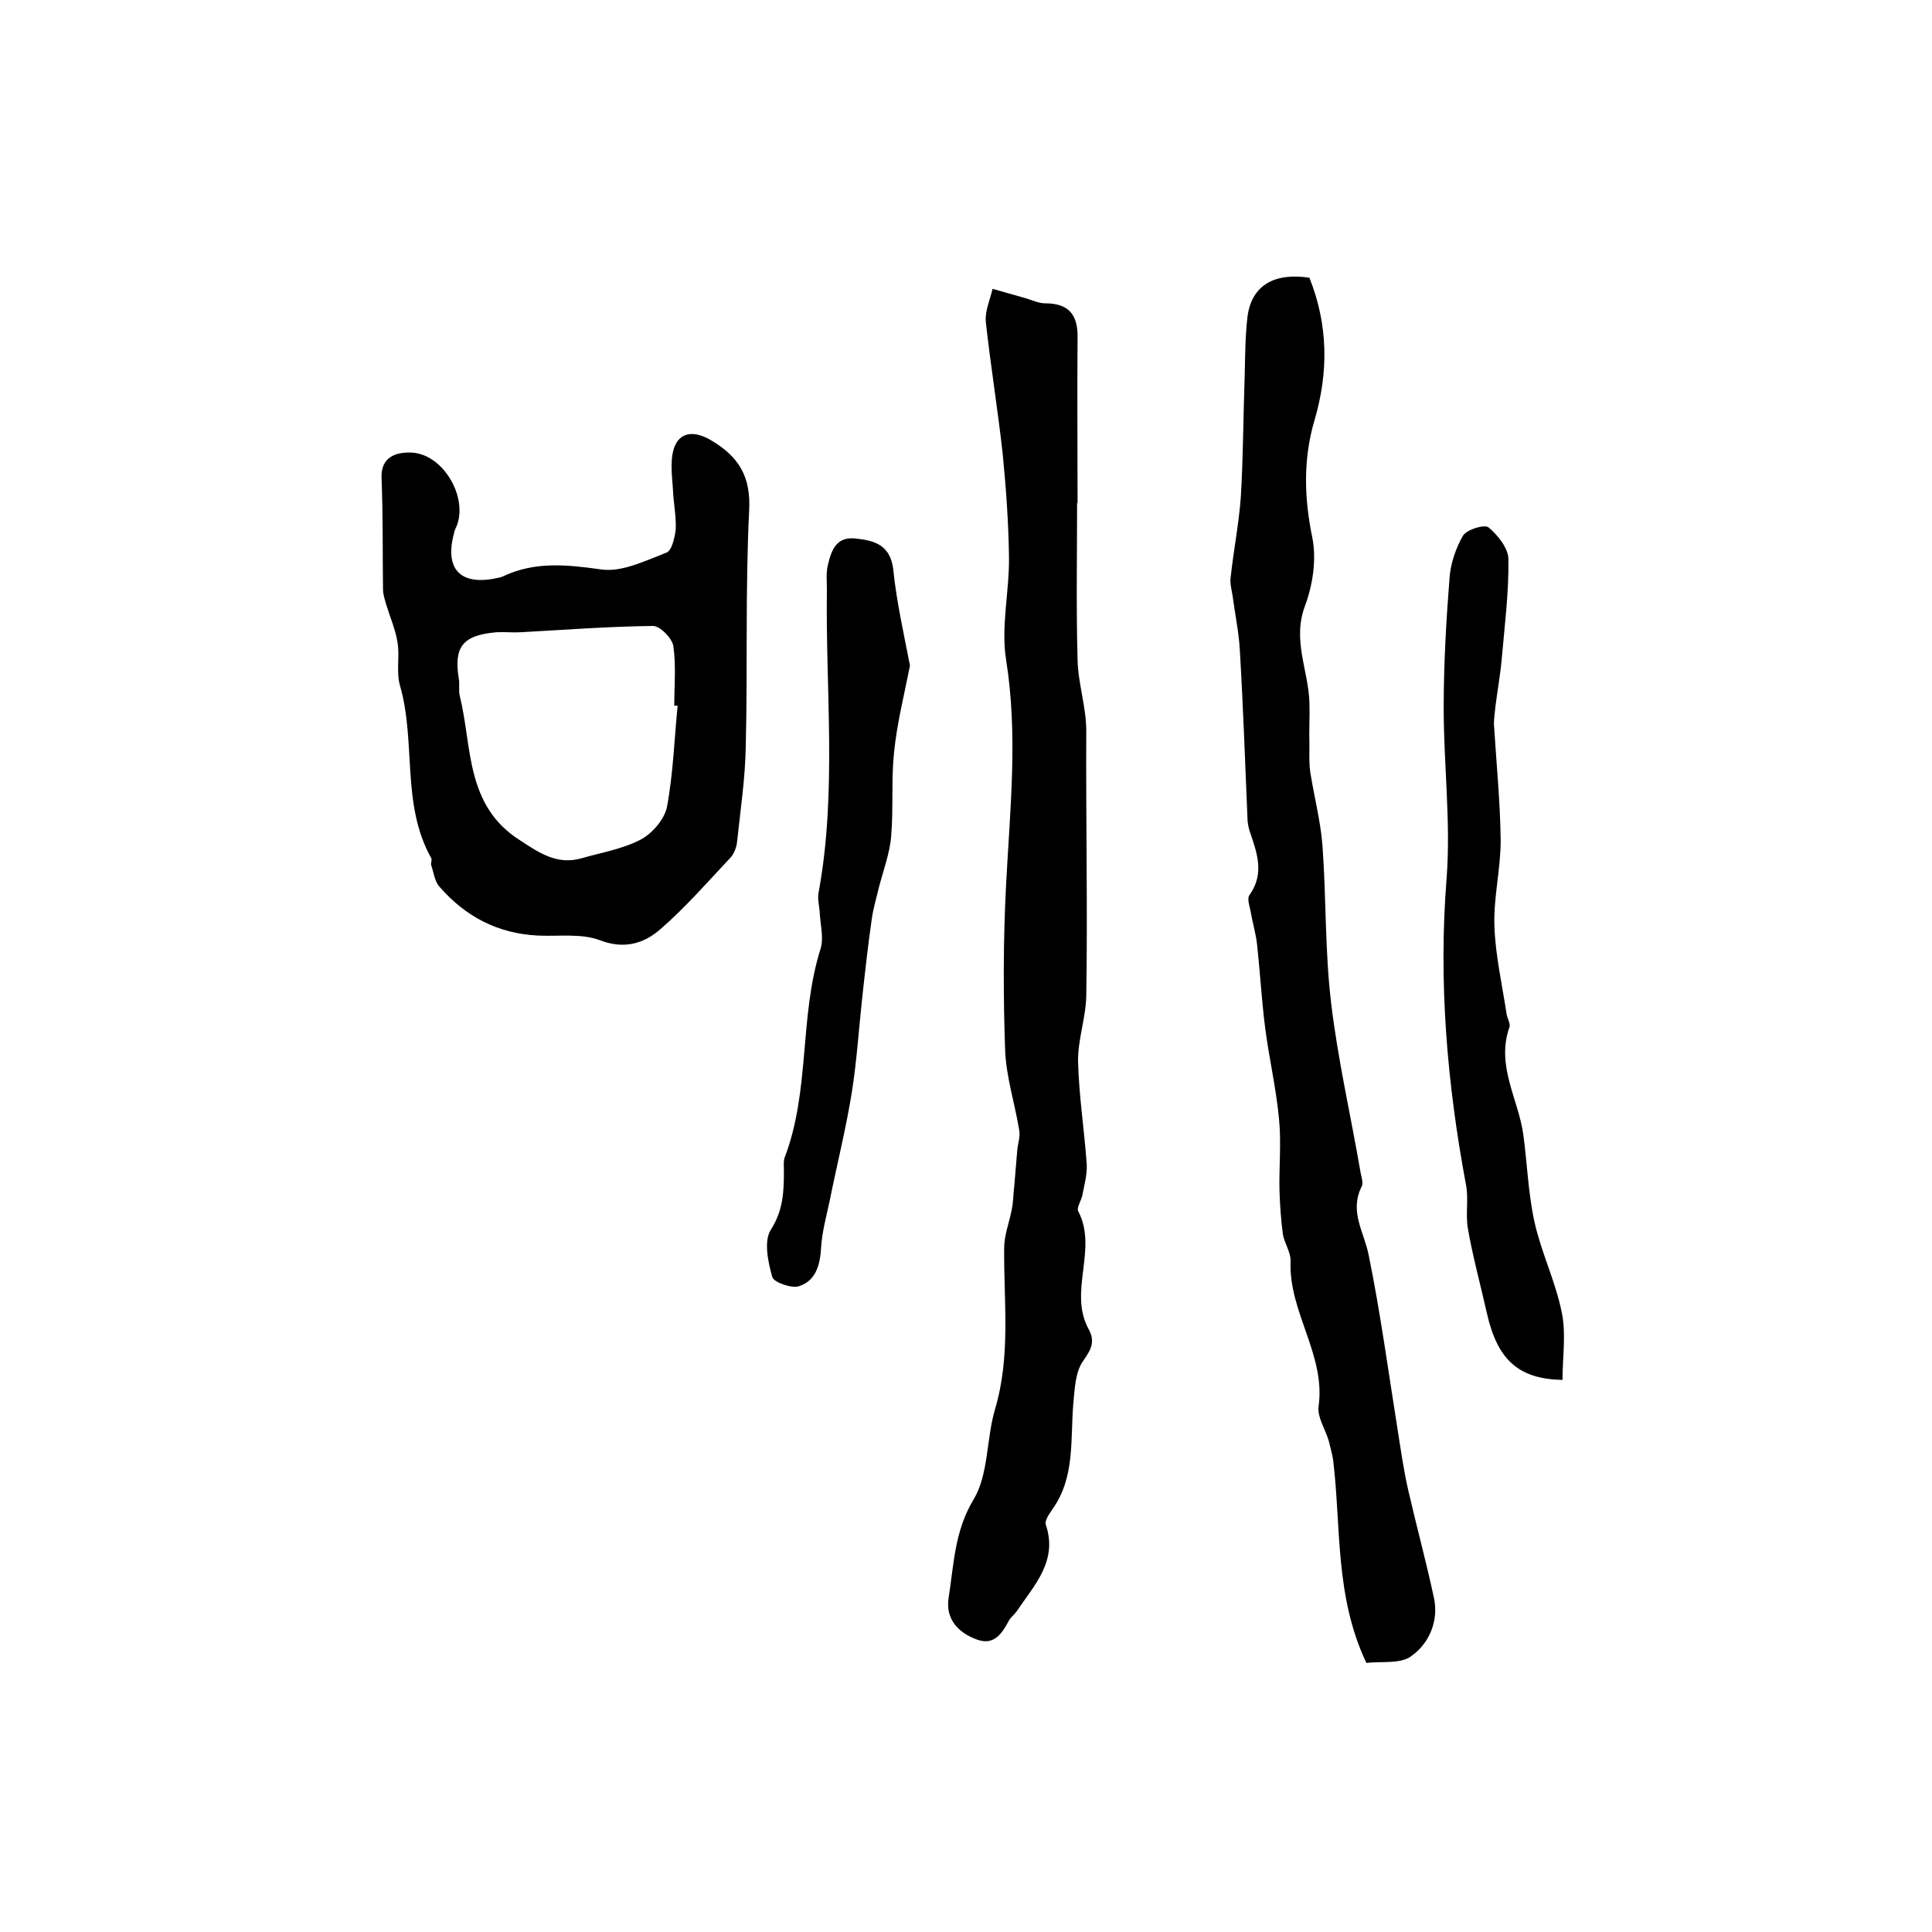
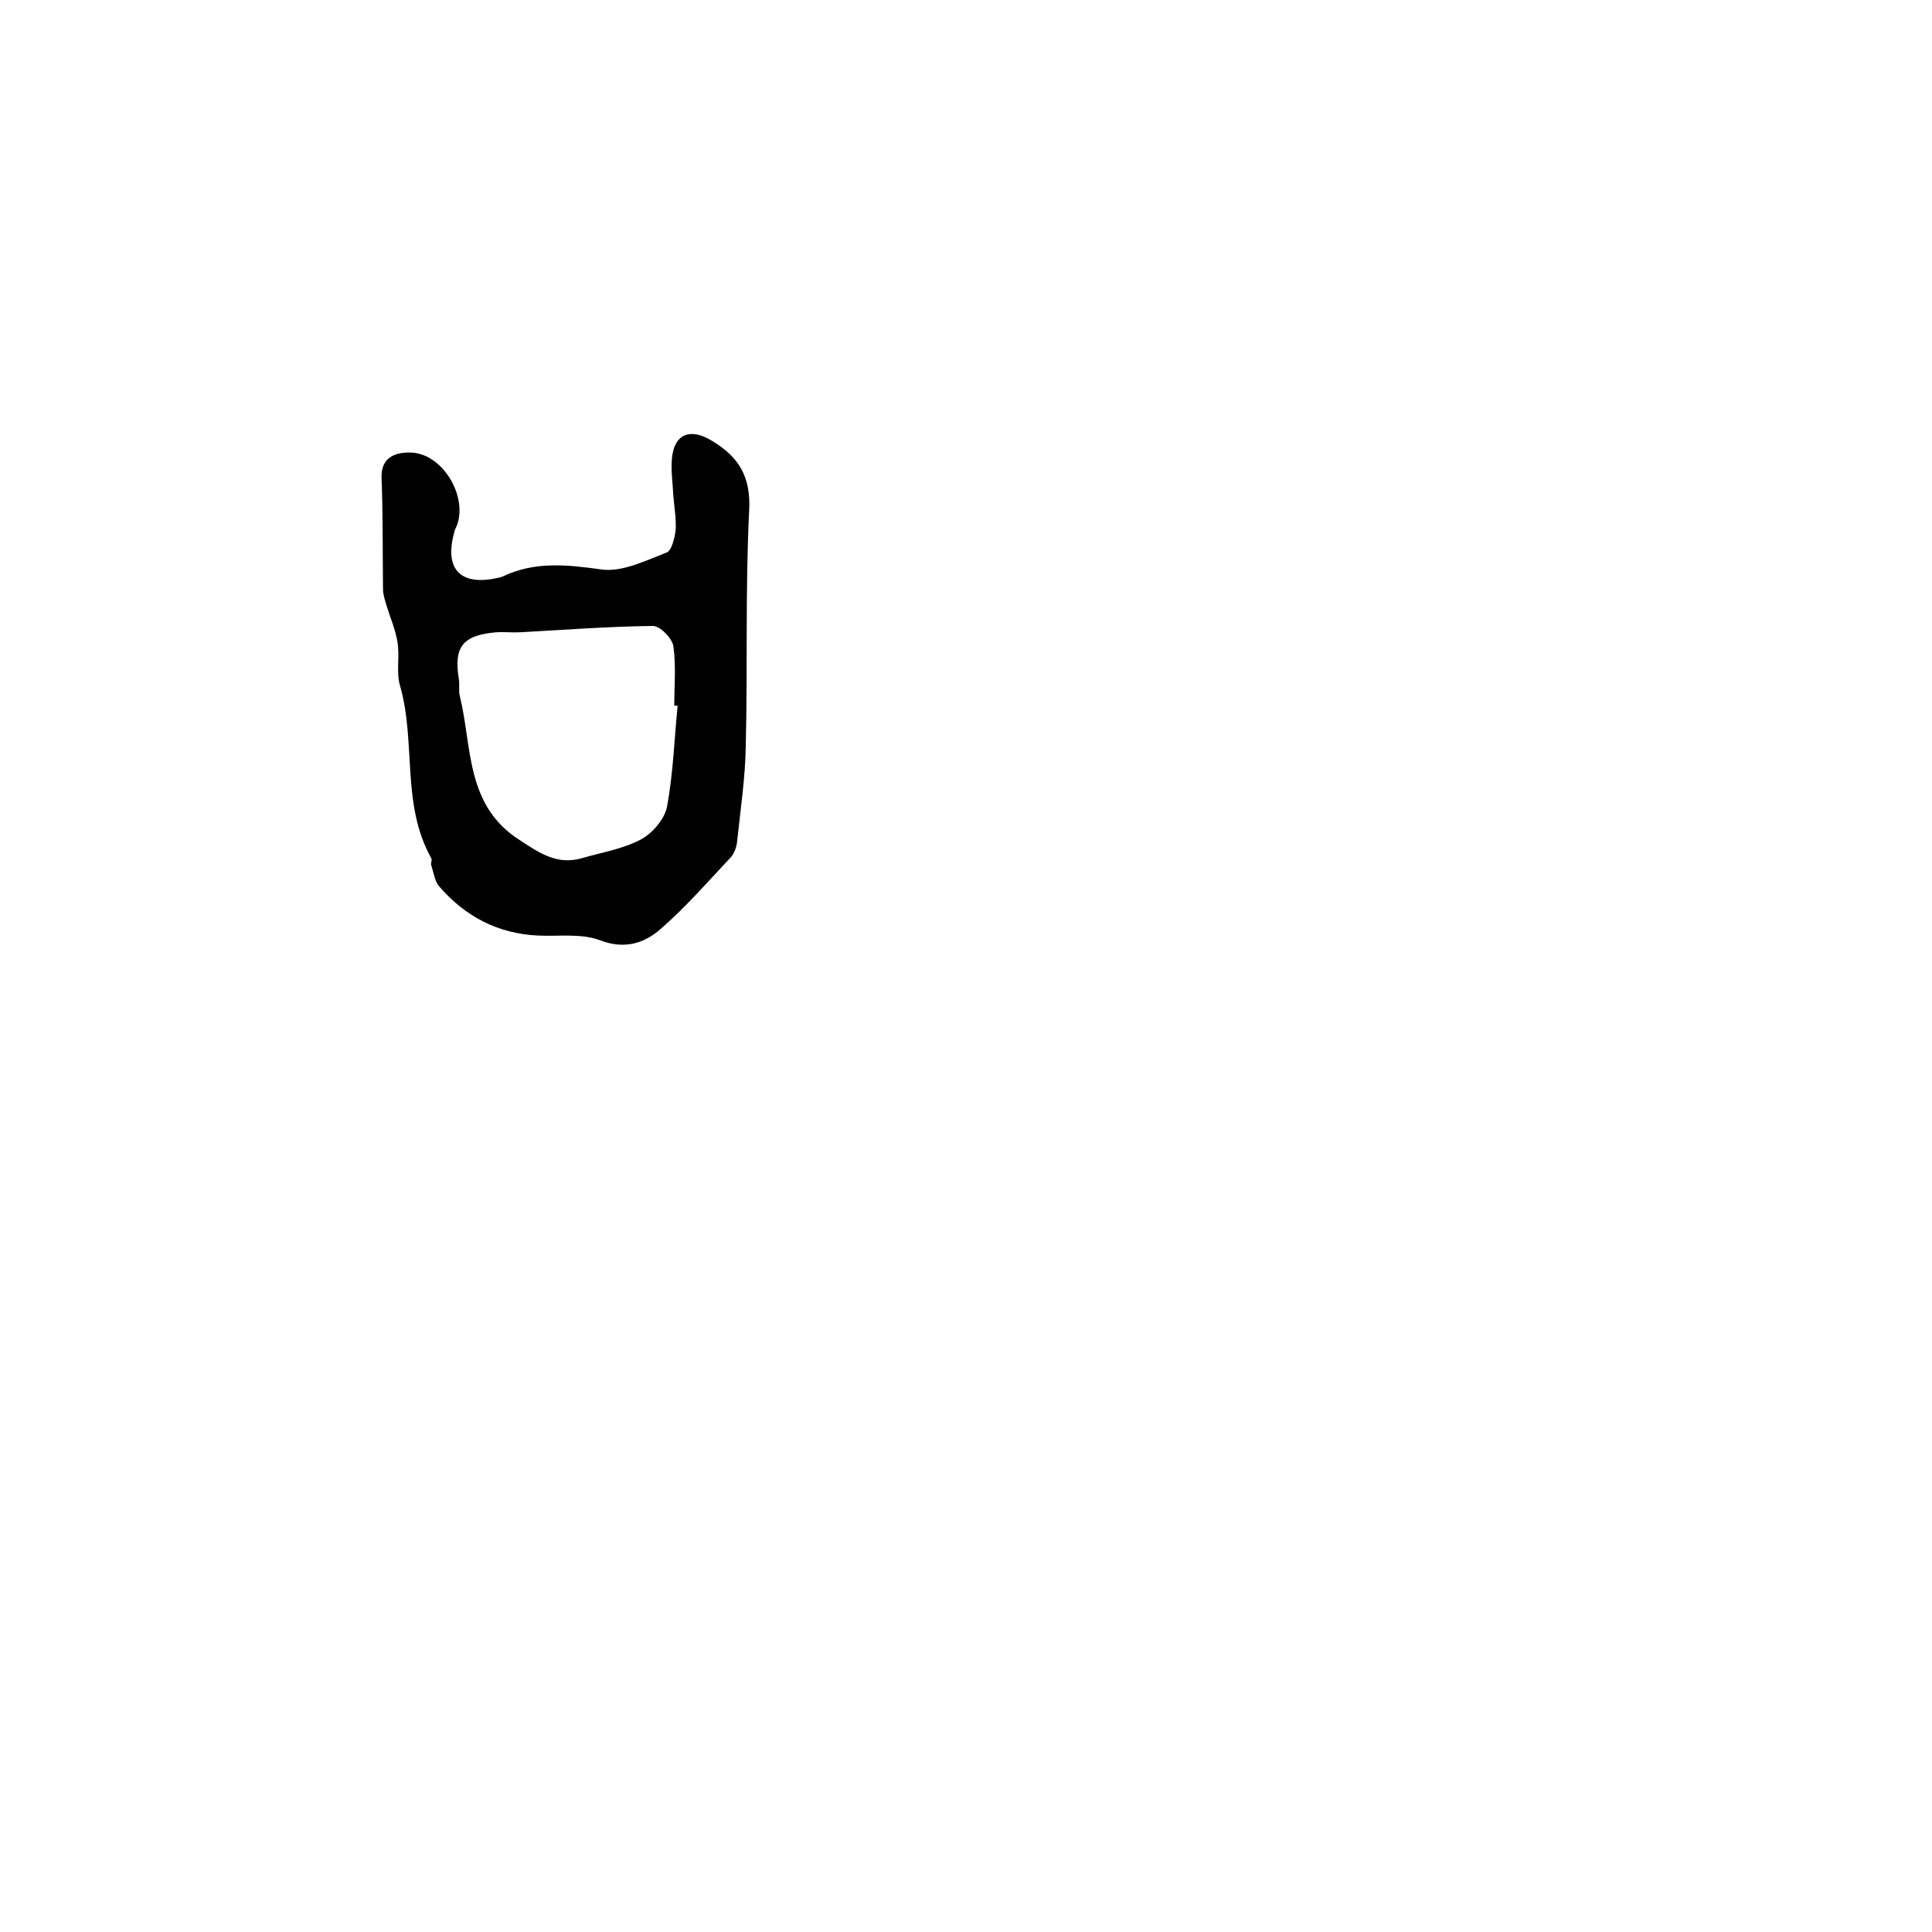
<svg xmlns="http://www.w3.org/2000/svg" version="1.1" id="图层_1" x="0px" y="0px" viewBox="0 0 400 400" style="enable-background:new 0 0 400 400;" xml:space="preserve">
  <style type="text/css">
	.st0{fill:#FFFFFF;}
</style>
  <g>
-     <path d="M223,104.1c0,10.8-0.2,21.7,0.1,32.5c0.1,4.9,1.8,9.8,1.8,14.7c-0.1,18.3,0.3,36.6,0,54.9c-0.1,4.6-1.8,9.2-1.7,13.7   c0.2,7.1,1.3,14.1,1.8,21.2c0.1,2.1-0.5,4.2-0.9,6.3c-0.2,1.1-1.2,2.6-0.9,3.3c4.2,7.9-2.1,16.7,2.2,24.5c1.4,2.6,0.5,4.2-1.1,6.5   c-1.7,2.3-1.8,6-2.1,9.1c-0.6,7.4,0.4,15.2-4.4,21.8c-0.6,0.9-1.5,2.2-1.3,3c2.6,7.6-2.4,12.6-6,18c-0.5,0.7-1.2,1.2-1.6,1.9   c-1.4,2.6-3,5.2-6.5,4c-4-1.4-6.7-4.3-6-8.7c1.1-6.9,1.2-13.8,5.2-20.4c3.1-5.2,2.6-12.5,4.4-18.6c3.3-11.1,1.8-22.2,1.9-33.4   c0-2.7,1.1-5.4,1.6-8.1c0.3-1.6,0.3-3.2,0.5-4.8c0.2-2.4,0.4-4.8,0.6-7.2c0.1-1.5,0.7-3,0.4-4.4c-0.9-5.5-2.7-11-2.9-16.5   c-0.4-11.4-0.4-22.8,0.2-34.2c0.8-15.6,2.5-31,0-46.6c-1.1-6.9,0.7-14.2,0.6-21.3c-0.1-7.1-0.6-14.2-1.3-21.3   c-1-9.1-2.5-18.2-3.5-27.4c-0.2-2.2,0.9-4.6,1.4-6.8c2.2,0.6,4.5,1.3,6.7,1.9c1.4,0.4,2.8,1.1,4.2,1.1c5,0,6.8,2.5,6.7,7.2   c-0.1,11.3,0,22.6,0,34C223.2,104.1,223.1,104.1,223,104.1z" />
-     <path d="M282.9,344.3c-6.6-13.9-5.2-28.3-6.9-42.1c-0.2-1.3-0.6-2.6-0.9-3.9c-0.7-2.4-2.4-4.9-2.1-7.1c1.5-10.7-6.2-19.5-5.8-30   c0.1-1.9-1.3-3.8-1.6-5.7c-0.4-3-0.6-6-0.7-9.1c-0.1-4.9,0.4-9.9-0.1-14.8c-0.6-6.4-2.1-12.7-2.9-19.1c-0.7-5.5-1-11.1-1.6-16.6   c-0.2-2.3-0.9-4.5-1.3-6.8c-0.2-1.3-0.9-3-0.3-3.8c3.2-4.5,1.5-8.9,0-13.3c-0.2-0.6-0.3-1.3-0.4-2c-0.5-11.8-0.9-23.5-1.6-35.3   c-0.2-3.8-1-7.5-1.5-11.3c-0.2-1.3-0.6-2.7-0.4-3.9c0.6-5.6,1.7-11.1,2.1-16.6c0.5-8.4,0.5-16.7,0.8-25.1c0.1-4.1,0.1-8.3,0.6-12.4   c0.9-6.3,5.5-9,12.8-7.9c3.9,9.8,4,19.6,1,29.7c-2.3,7.9-2.1,15.9-0.4,24.1c0.9,4.5,0.1,9.8-1.5,14.1c-2.7,7.1,0.7,13.4,0.9,20   c0.1,2.9-0.1,5.8,0,8.8c0,1.9-0.1,3.9,0.2,5.8c0.8,5,2.1,10,2.5,15c0.8,10.9,0.5,21.9,1.8,32.7c1.4,11.8,4.1,23.4,6.1,35.1   c0.2,1,0.6,2.2,0.2,2.9c-2.6,5.2,0.6,9.5,1.5,14.3c2.4,11.8,4,23.7,5.9,35.6c0.7,4.4,1.3,8.8,2.3,13.1c1.7,7.4,3.7,14.7,5.3,22.2   c1,4.8-1.1,9.4-4.6,11.9C290.1,344.6,285.8,343.9,282.9,344.3z" />
    <path d="M139.4,102.6c-0.1-2.5-0.5-5-0.3-7.5c0.4-5.2,3.7-6.6,8.2-3.9c5.7,3.4,8.2,7.5,7.8,14.6c-0.8,16.2-0.3,32.5-0.7,48.7   c-0.1,6.6-1.1,13.2-1.8,19.8c-0.1,1.1-0.6,2.4-1.3,3.2c-4.8,5.1-9.4,10.4-14.6,14.9c-3.3,2.9-7.4,4.2-12.4,2.3   c-3.9-1.5-8.5-0.8-12.9-1c-8.3-0.4-15-3.9-20.4-10.1c-1-1.1-1.2-2.9-1.7-4.4c-0.2-0.4,0.2-1.1,0-1.5c-6.3-11.2-3.1-24.1-6.5-35.8   c-0.8-2.8,0-6-0.5-8.9c-0.4-2.6-1.5-5.1-2.3-7.7c-0.3-1.1-0.7-2.2-0.7-3.3c-0.1-7.7,0-15.3-0.3-23c-0.2-4.5,3.1-5.4,6.1-5.3   c6.4,0.2,11.6,8.7,9.6,14.8c-0.2,0.6-0.6,1.2-0.7,1.9c-2,7.4,1.3,10.9,8.8,9.3c0.5-0.1,1-0.2,1.4-0.4c6.6-3.1,13.2-2.4,20.3-1.4   c4.3,0.6,9.1-1.8,13.5-3.5c1.1-0.4,1.7-3.1,1.9-4.8C140,107.3,139.6,104.9,139.4,102.6z M140.3,146.1c-0.2,0-0.5,0-0.7,0   c0-4.1,0.4-8.3-0.2-12.4c-0.3-1.6-2.8-4.2-4.3-4.1c-9.1,0.1-18.2,0.8-27.3,1.3c-1.7,0.1-3.3-0.1-5,0c-7,0.6-8.9,3-7.8,9.7   c0.2,1.1-0.1,2.4,0.2,3.5c2.6,10.6,1.1,22.7,12.5,29.9c4.1,2.7,7.7,5.1,12.7,3.7c4.1-1.2,8.5-1.9,12.3-3.9c2.4-1.3,4.9-4.2,5.4-6.8   C139.4,160,139.6,153,140.3,146.1z" />
-     <path d="M323.5,285.7c-9.1-0.2-13.5-4.1-15.7-14c-1.3-5.8-2.9-11.6-3.9-17.4c-0.5-3,0.2-6.2-0.4-9.1c-3.9-20.9-5.7-41.9-4-63.3   c0.9-11.7-0.6-23.5-0.6-35.3c0-8.9,0.5-17.9,1.2-26.8c0.2-3.1,1.3-6.3,2.8-8.9c0.8-1.3,4.5-2.4,5.3-1.7c1.9,1.6,4.1,4.3,4.1,6.6   c0.1,6.9-0.8,13.9-1.4,20.8c-0.3,3.3-0.9,6.5-1.3,9.8c-0.1,1.1-0.3,2.3-0.3,3.5c0.5,8,1.3,16.1,1.4,24.1c0,5.9-1.5,11.9-1.3,17.7   c0.2,6.1,1.6,12.1,2.5,18.1c0.1,1,0.9,2.1,0.6,2.9c-2.8,8,1.9,14.9,2.9,22.3c0.8,6,1,12.1,2.3,18c1.4,6.3,4.3,12.2,5.6,18.5   C324.3,276,323.5,280.9,323.5,285.7z" />
-     <path d="M188.4,137.8c-1.2,6.1-2.7,12-3.3,18c-0.6,5.7-0.1,11.6-0.6,17.4c-0.3,3.6-1.7,7.2-2.6,10.8c-0.5,2.1-1.1,4.1-1.4,6.2   c-0.8,5.5-1.4,11-2,16.5c-0.7,6.4-1.1,12.8-2.1,19.2c-1.2,7.6-3.1,15.1-4.6,22.6c-0.7,3.3-1.6,6.5-1.8,9.8c-0.2,3.6-1.1,6.9-4.6,8   c-1.5,0.5-5.2-0.8-5.5-1.9c-0.9-3.1-1.8-7.5-0.3-9.8c2.6-4.1,2.7-8,2.7-12.3c0-0.8-0.1-1.7,0.1-2.5c5.4-14,3-29.2,7.5-43.4   c0.7-2.3-0.1-5.1-0.2-7.7c-0.1-1.3-0.5-2.7-0.2-4c3.8-20.8,1.4-41.8,1.7-62.7c0-1.7-0.2-3.4,0.2-5c0.7-3,1.7-6,5.8-5.5   c3.8,0.4,7,1.3,7.7,6.1C185.6,124.5,187.1,131.1,188.4,137.8z" />
  </g>
</svg>